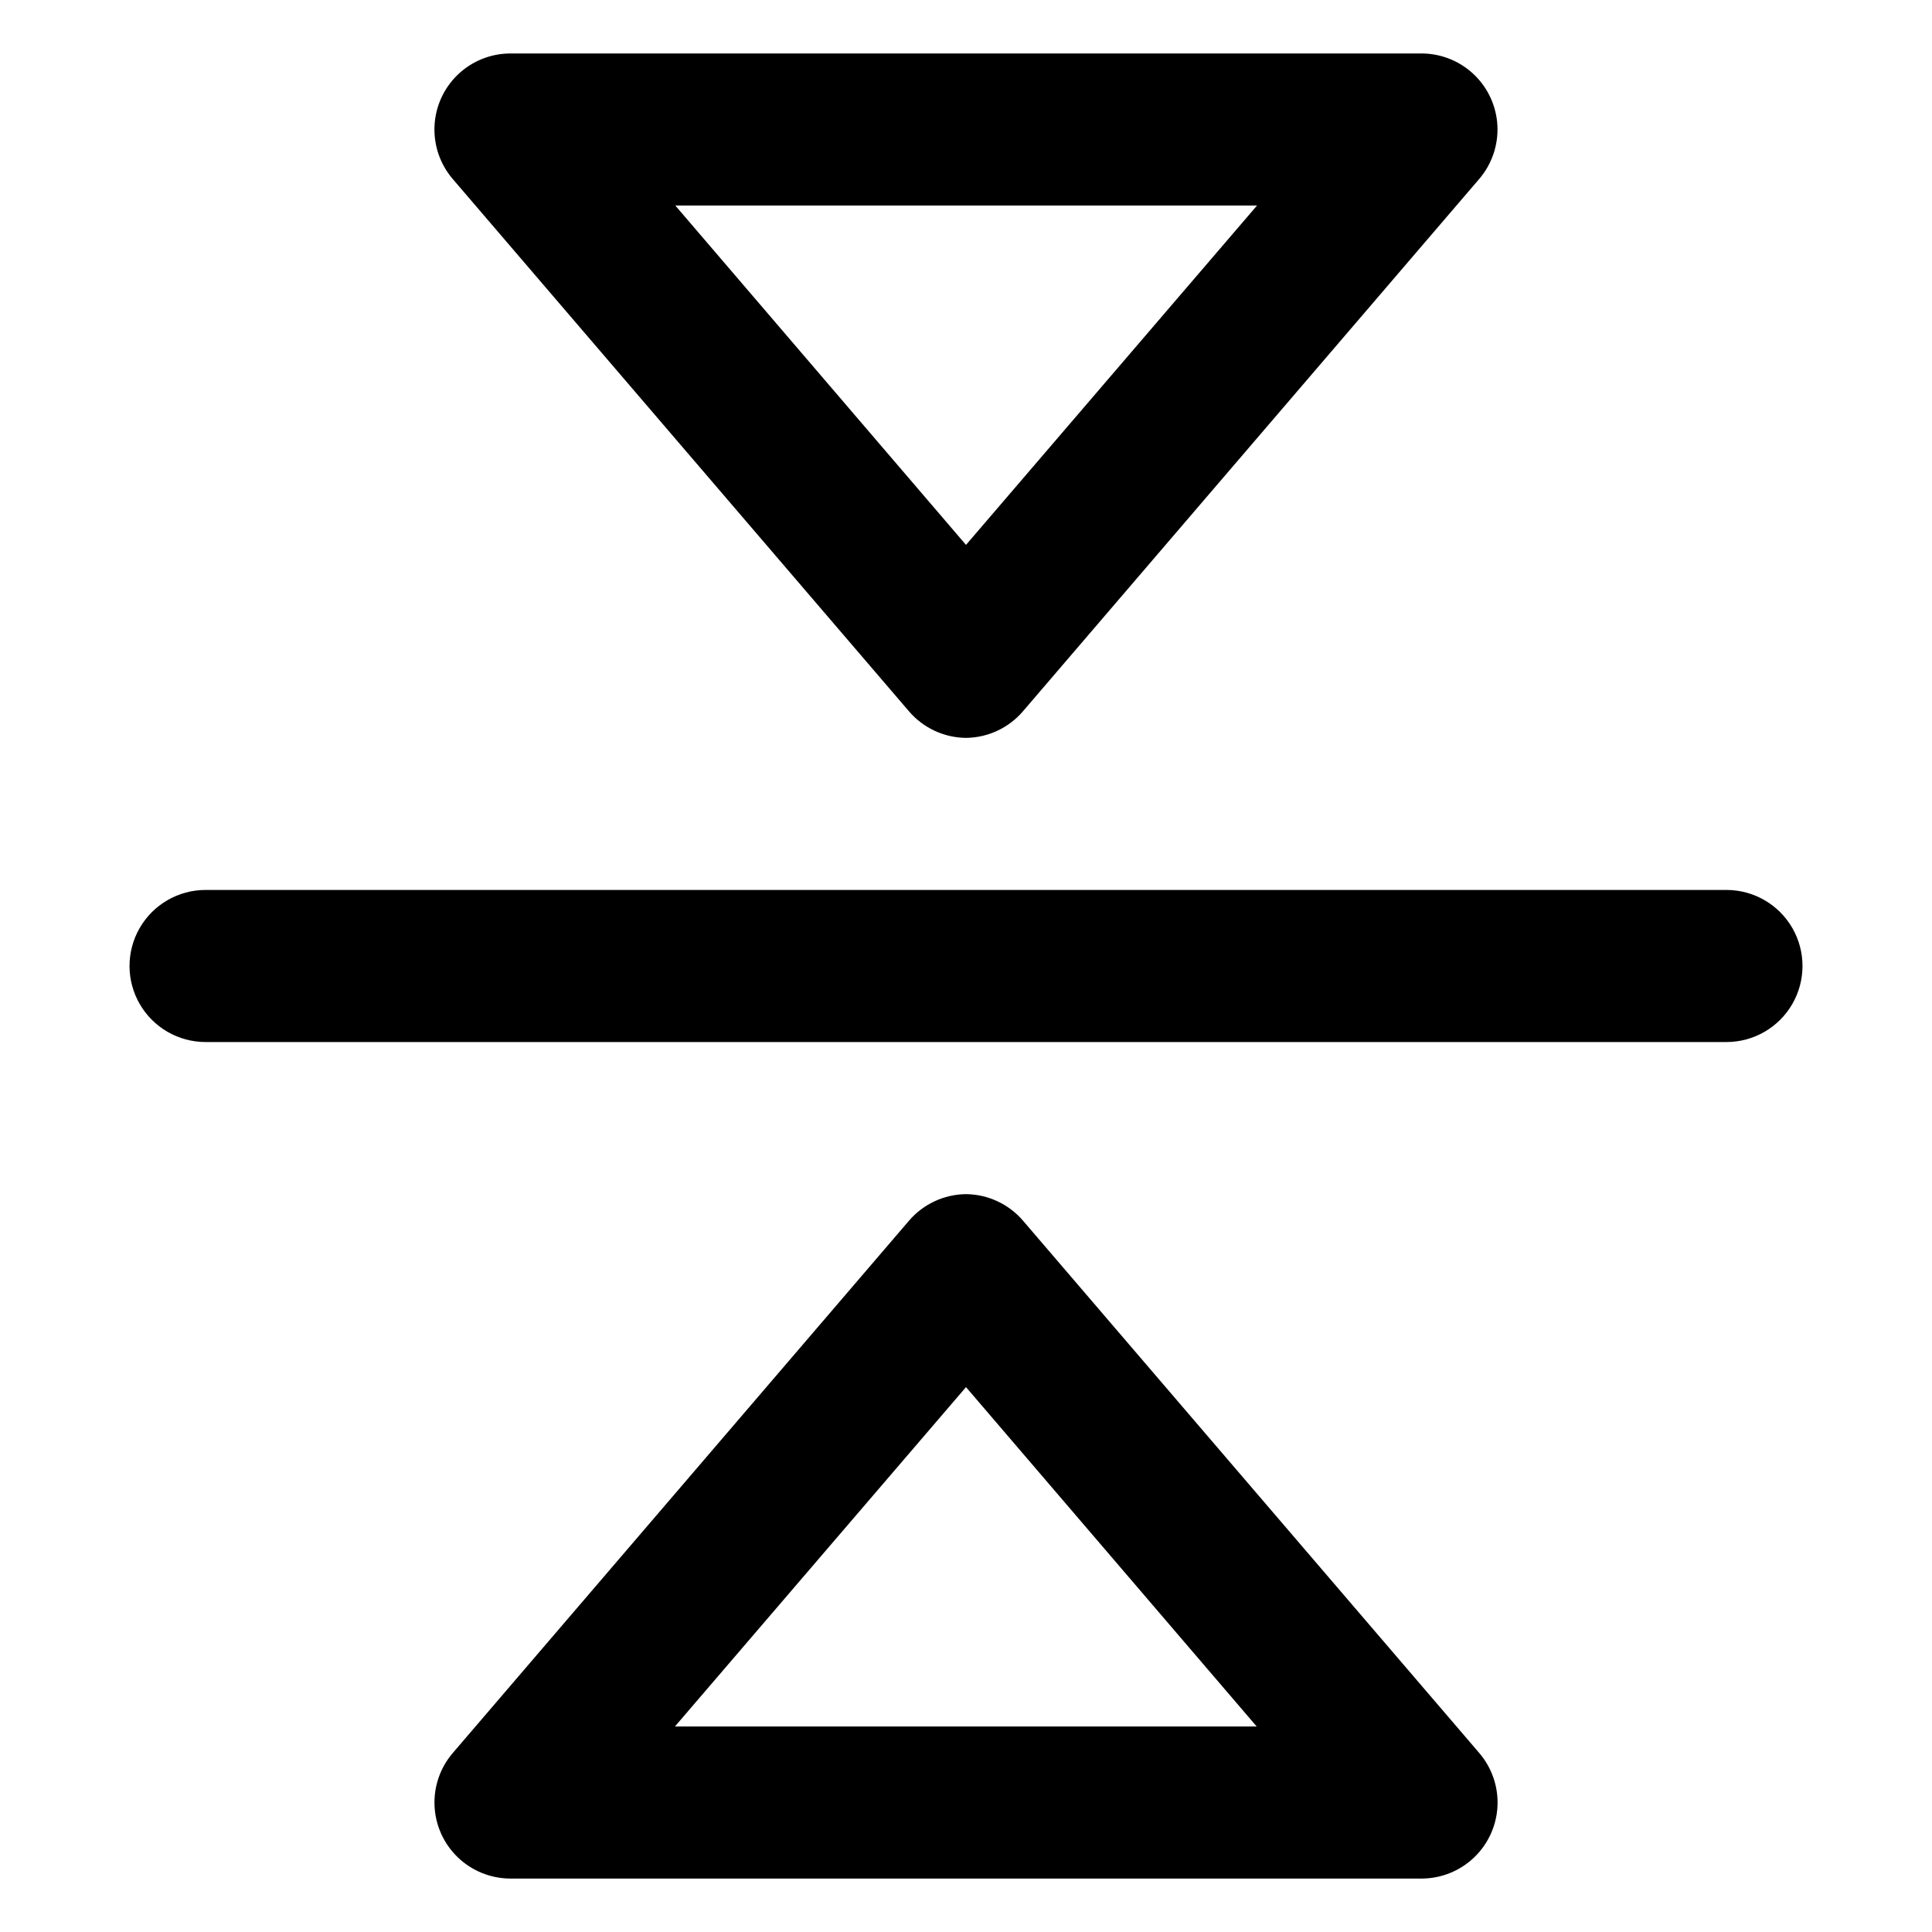
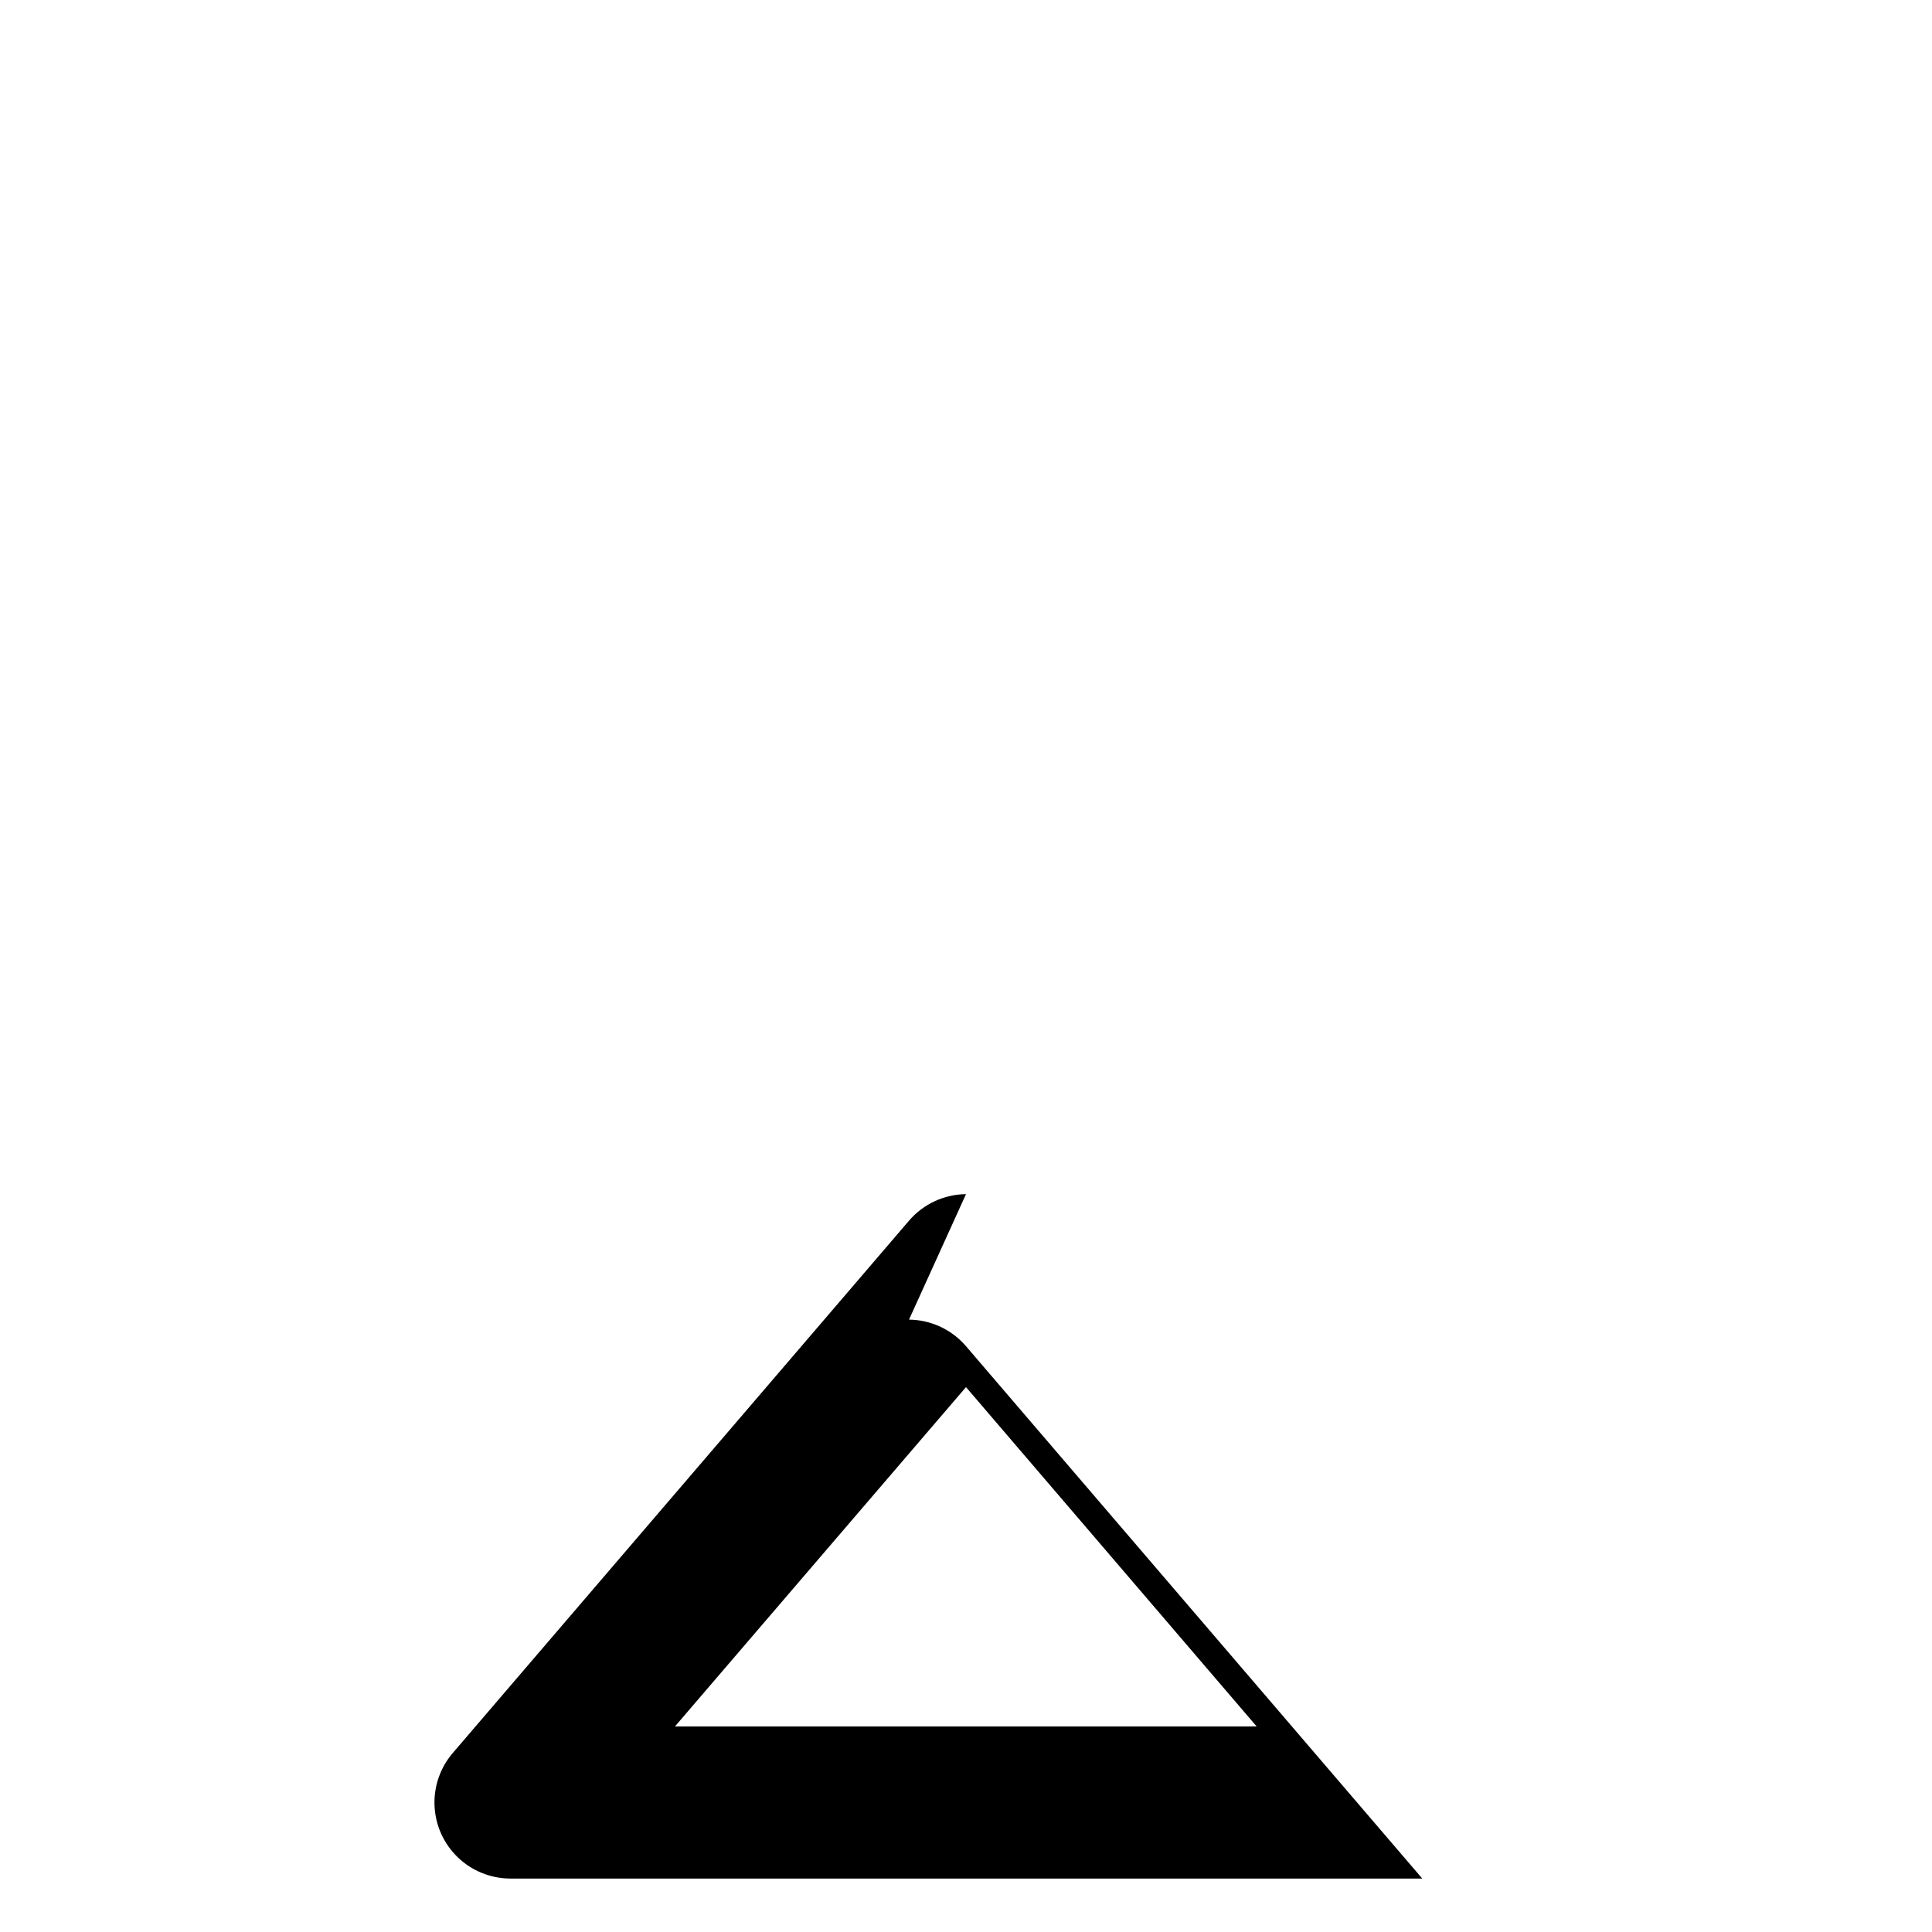
<svg xmlns="http://www.w3.org/2000/svg" fill="#000000" width="800px" height="800px" version="1.1" viewBox="144 144 512 512">
  <g>
-     <path d="m400 460.46c-5.82 0.059-11.332 2.629-15.117 7.051l-120.91 141.07c-3.34 3.906-5.062 8.945-4.812 14.078 0.25 5.137 2.449 9.98 6.156 13.547 3.703 3.562 8.633 5.578 13.773 5.629h241.83c5.141-0.051 10.066-2.066 13.77-5.629 3.707-3.566 5.91-8.41 6.16-13.547 0.246-5.133-1.477-10.172-4.816-14.078l-120.91-141.07c-3.785-4.422-9.293-6.992-15.113-7.051zm-77.133 141.07 77.133-89.93 77.031 89.93z" />
-     <path d="m198.48 420.15h403.05c7.199 0 13.852-3.844 17.453-10.078 3.598-6.234 3.598-13.918 0-20.152-3.602-6.234-10.254-10.074-17.453-10.074h-403.05c-7.203 0-13.855 3.84-17.453 10.074-3.602 6.234-3.602 13.918 0 20.152 3.598 6.234 10.25 10.078 17.453 10.078z" />
-     <path d="m520.91 158.17h-241.83c-5.141 0.051-10.07 2.062-13.773 5.625-3.707 3.566-5.906 8.41-6.156 13.547s1.473 10.172 4.812 14.078l120.91 141.07c3.785 4.422 9.297 6.996 15.117 7.055 5.82-0.059 11.328-2.633 15.113-7.055l120.91-141.07c3.34-3.906 5.062-8.941 4.816-14.078-0.25-5.137-2.453-9.98-6.16-13.547-3.703-3.562-8.629-5.574-13.77-5.625zm-120.91 130.23-77.035-89.93h154.16z" />
+     <path d="m400 460.46c-5.82 0.059-11.332 2.629-15.117 7.051l-120.91 141.07c-3.34 3.906-5.062 8.945-4.812 14.078 0.25 5.137 2.449 9.98 6.156 13.547 3.703 3.562 8.633 5.578 13.773 5.629h241.83l-120.91-141.07c-3.785-4.422-9.293-6.992-15.113-7.051zm-77.133 141.07 77.133-89.93 77.031 89.93z" />
  </g>
</svg>